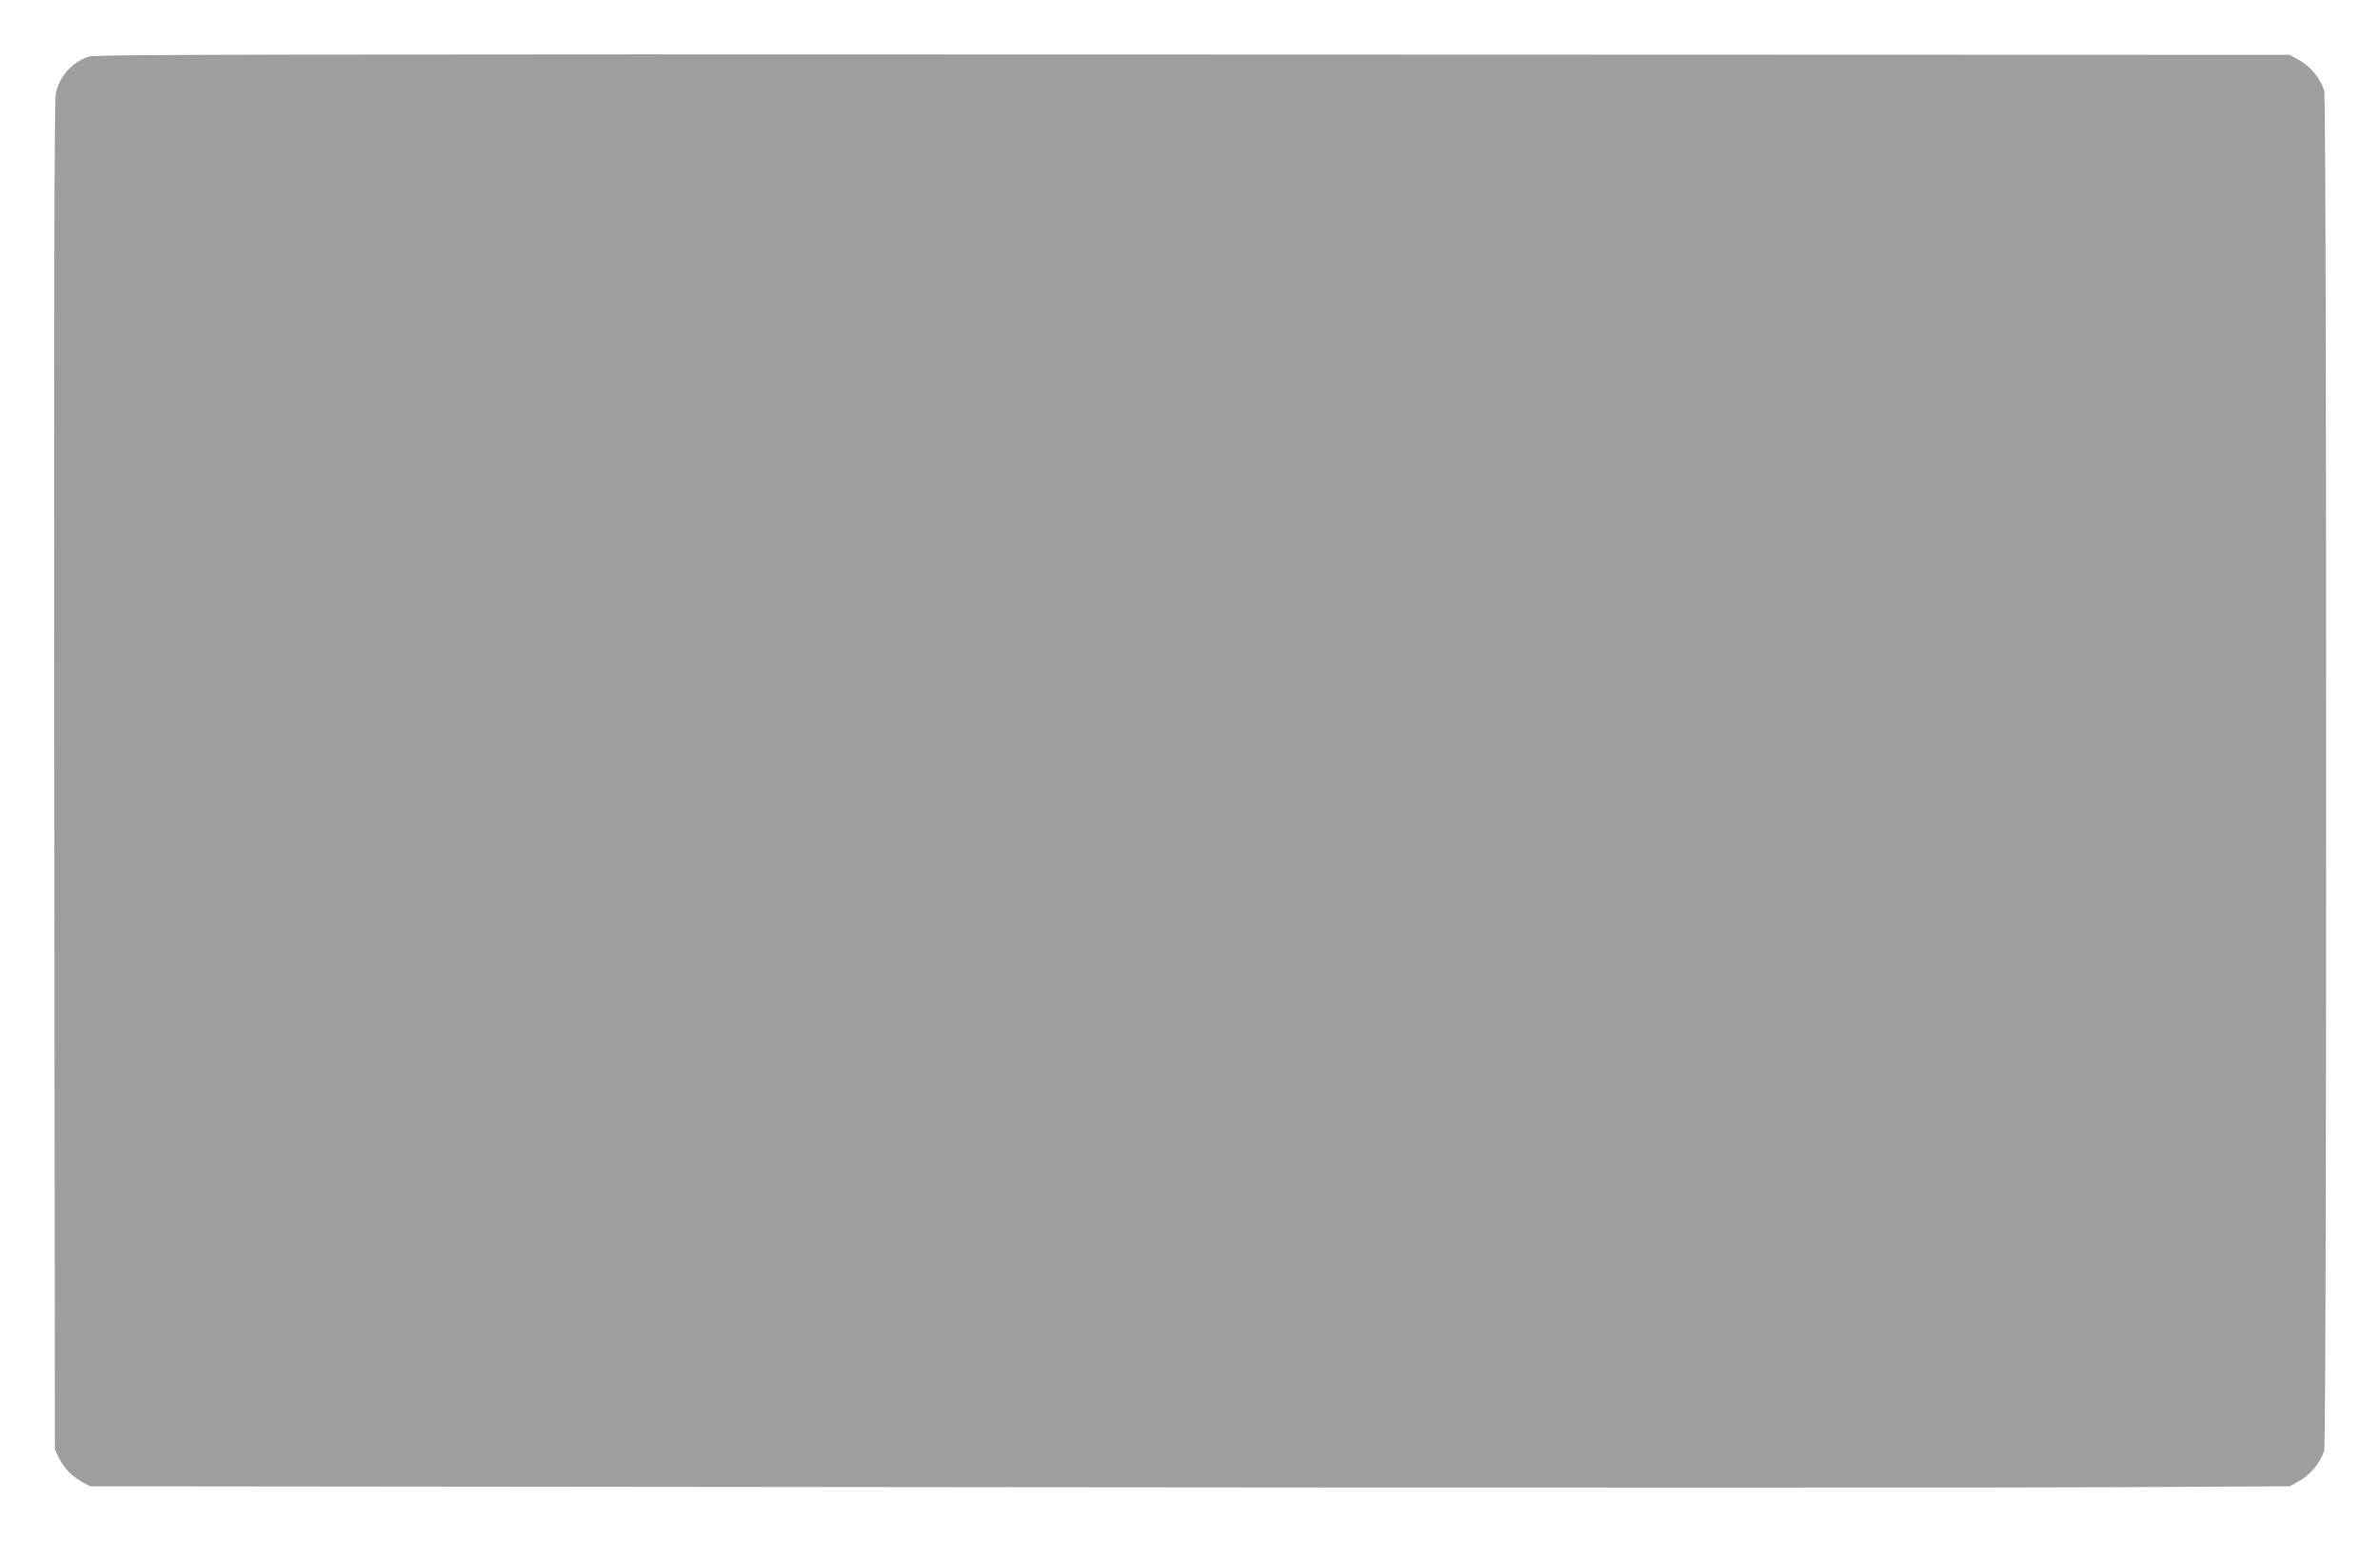
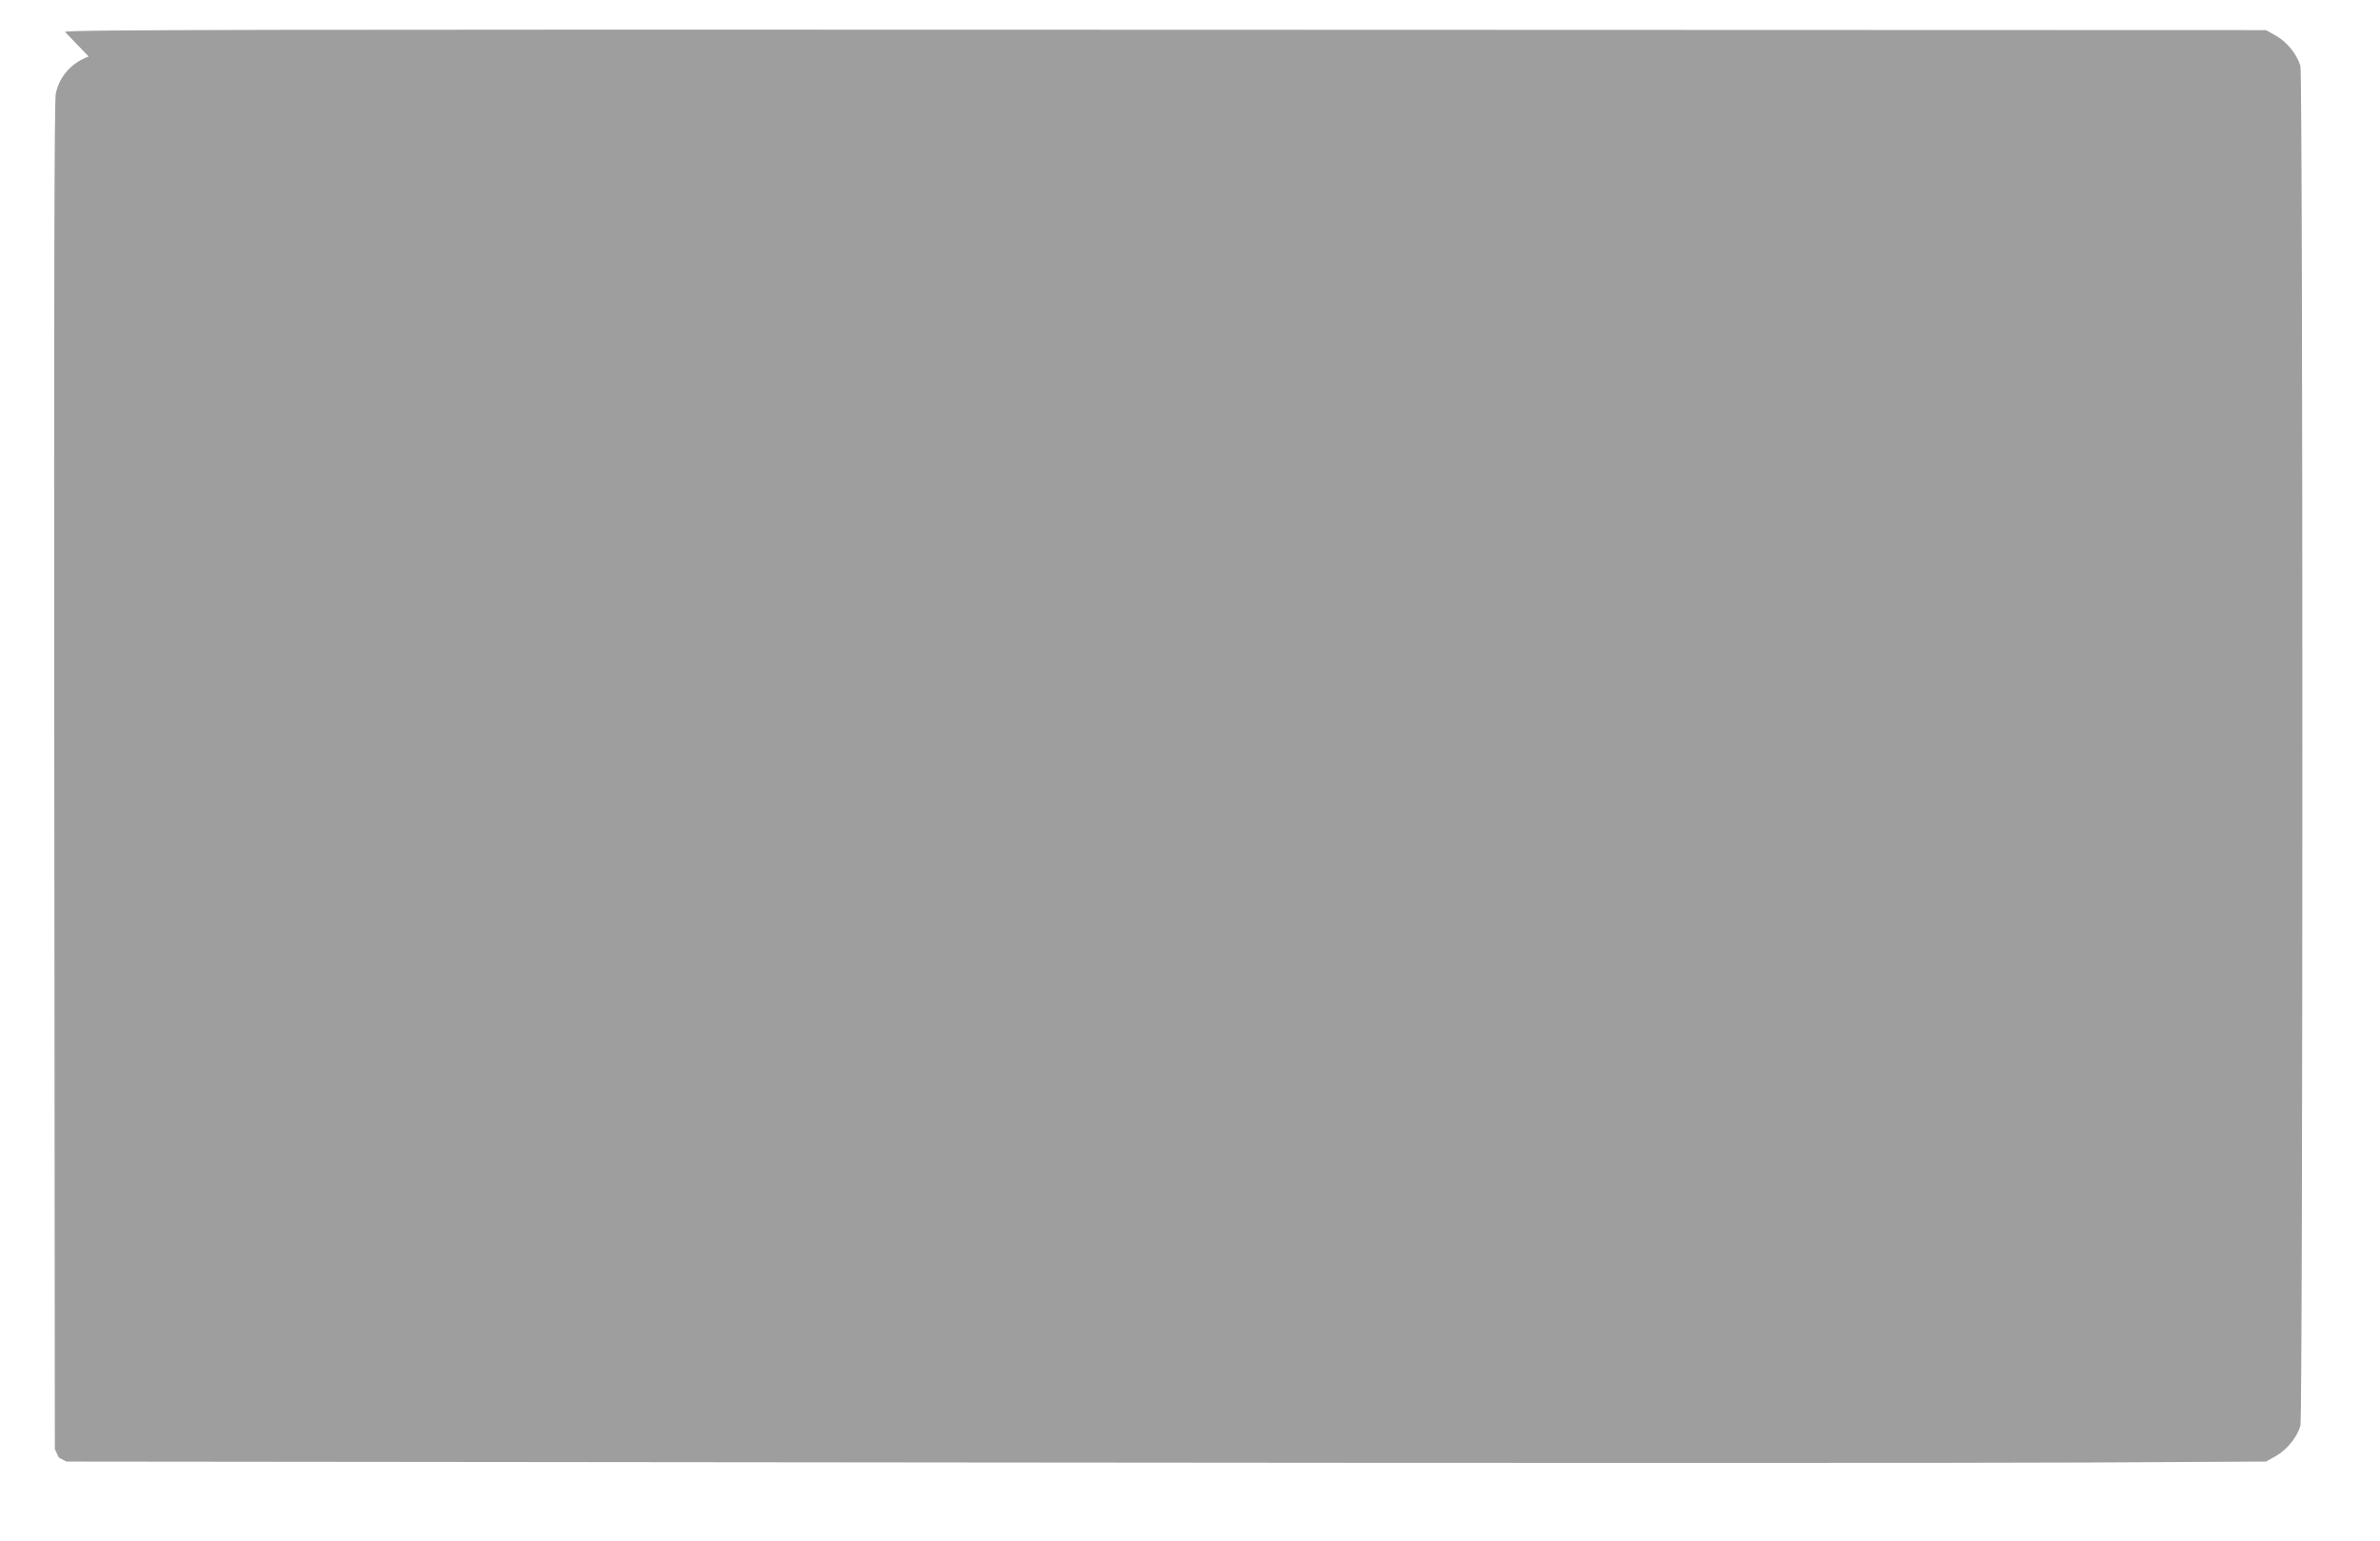
<svg xmlns="http://www.w3.org/2000/svg" version="1.0" width="1280pt" height="829pt" viewBox="0 0 1280 829" preserveAspectRatio="xMidYMid meet">
  <g transform="translate(0,829) scale(0.1,-0.1)" fill="#9e9e9e" stroke="none">
-     <path d="M477 7986 c-92 -33 -157 -106 -177 -199 -8 -38 -10 -1060 -8 -3672 l3 -3620 21 -45 c25 -54 72 -103 128 -133 l41 -22 4960 -5 c2728 -3 5390 -3 5915 0 l955 5 55 31 c59 34 112 100 130 162 14 51 14 7263 0 7314 -18 62 -71 128 -130 162 l-55 31 -5900 2 c-4934 2 -5906 0 -5938 -11z" />
+     <path d="M477 7986 c-92 -33 -157 -106 -177 -199 -8 -38 -10 -1060 -8 -3672 l3 -3620 21 -45 l41 -22 4960 -5 c2728 -3 5390 -3 5915 0 l955 5 55 31 c59 34 112 100 130 162 14 51 14 7263 0 7314 -18 62 -71 128 -130 162 l-55 31 -5900 2 c-4934 2 -5906 0 -5938 -11z" />
  </g>
</svg>